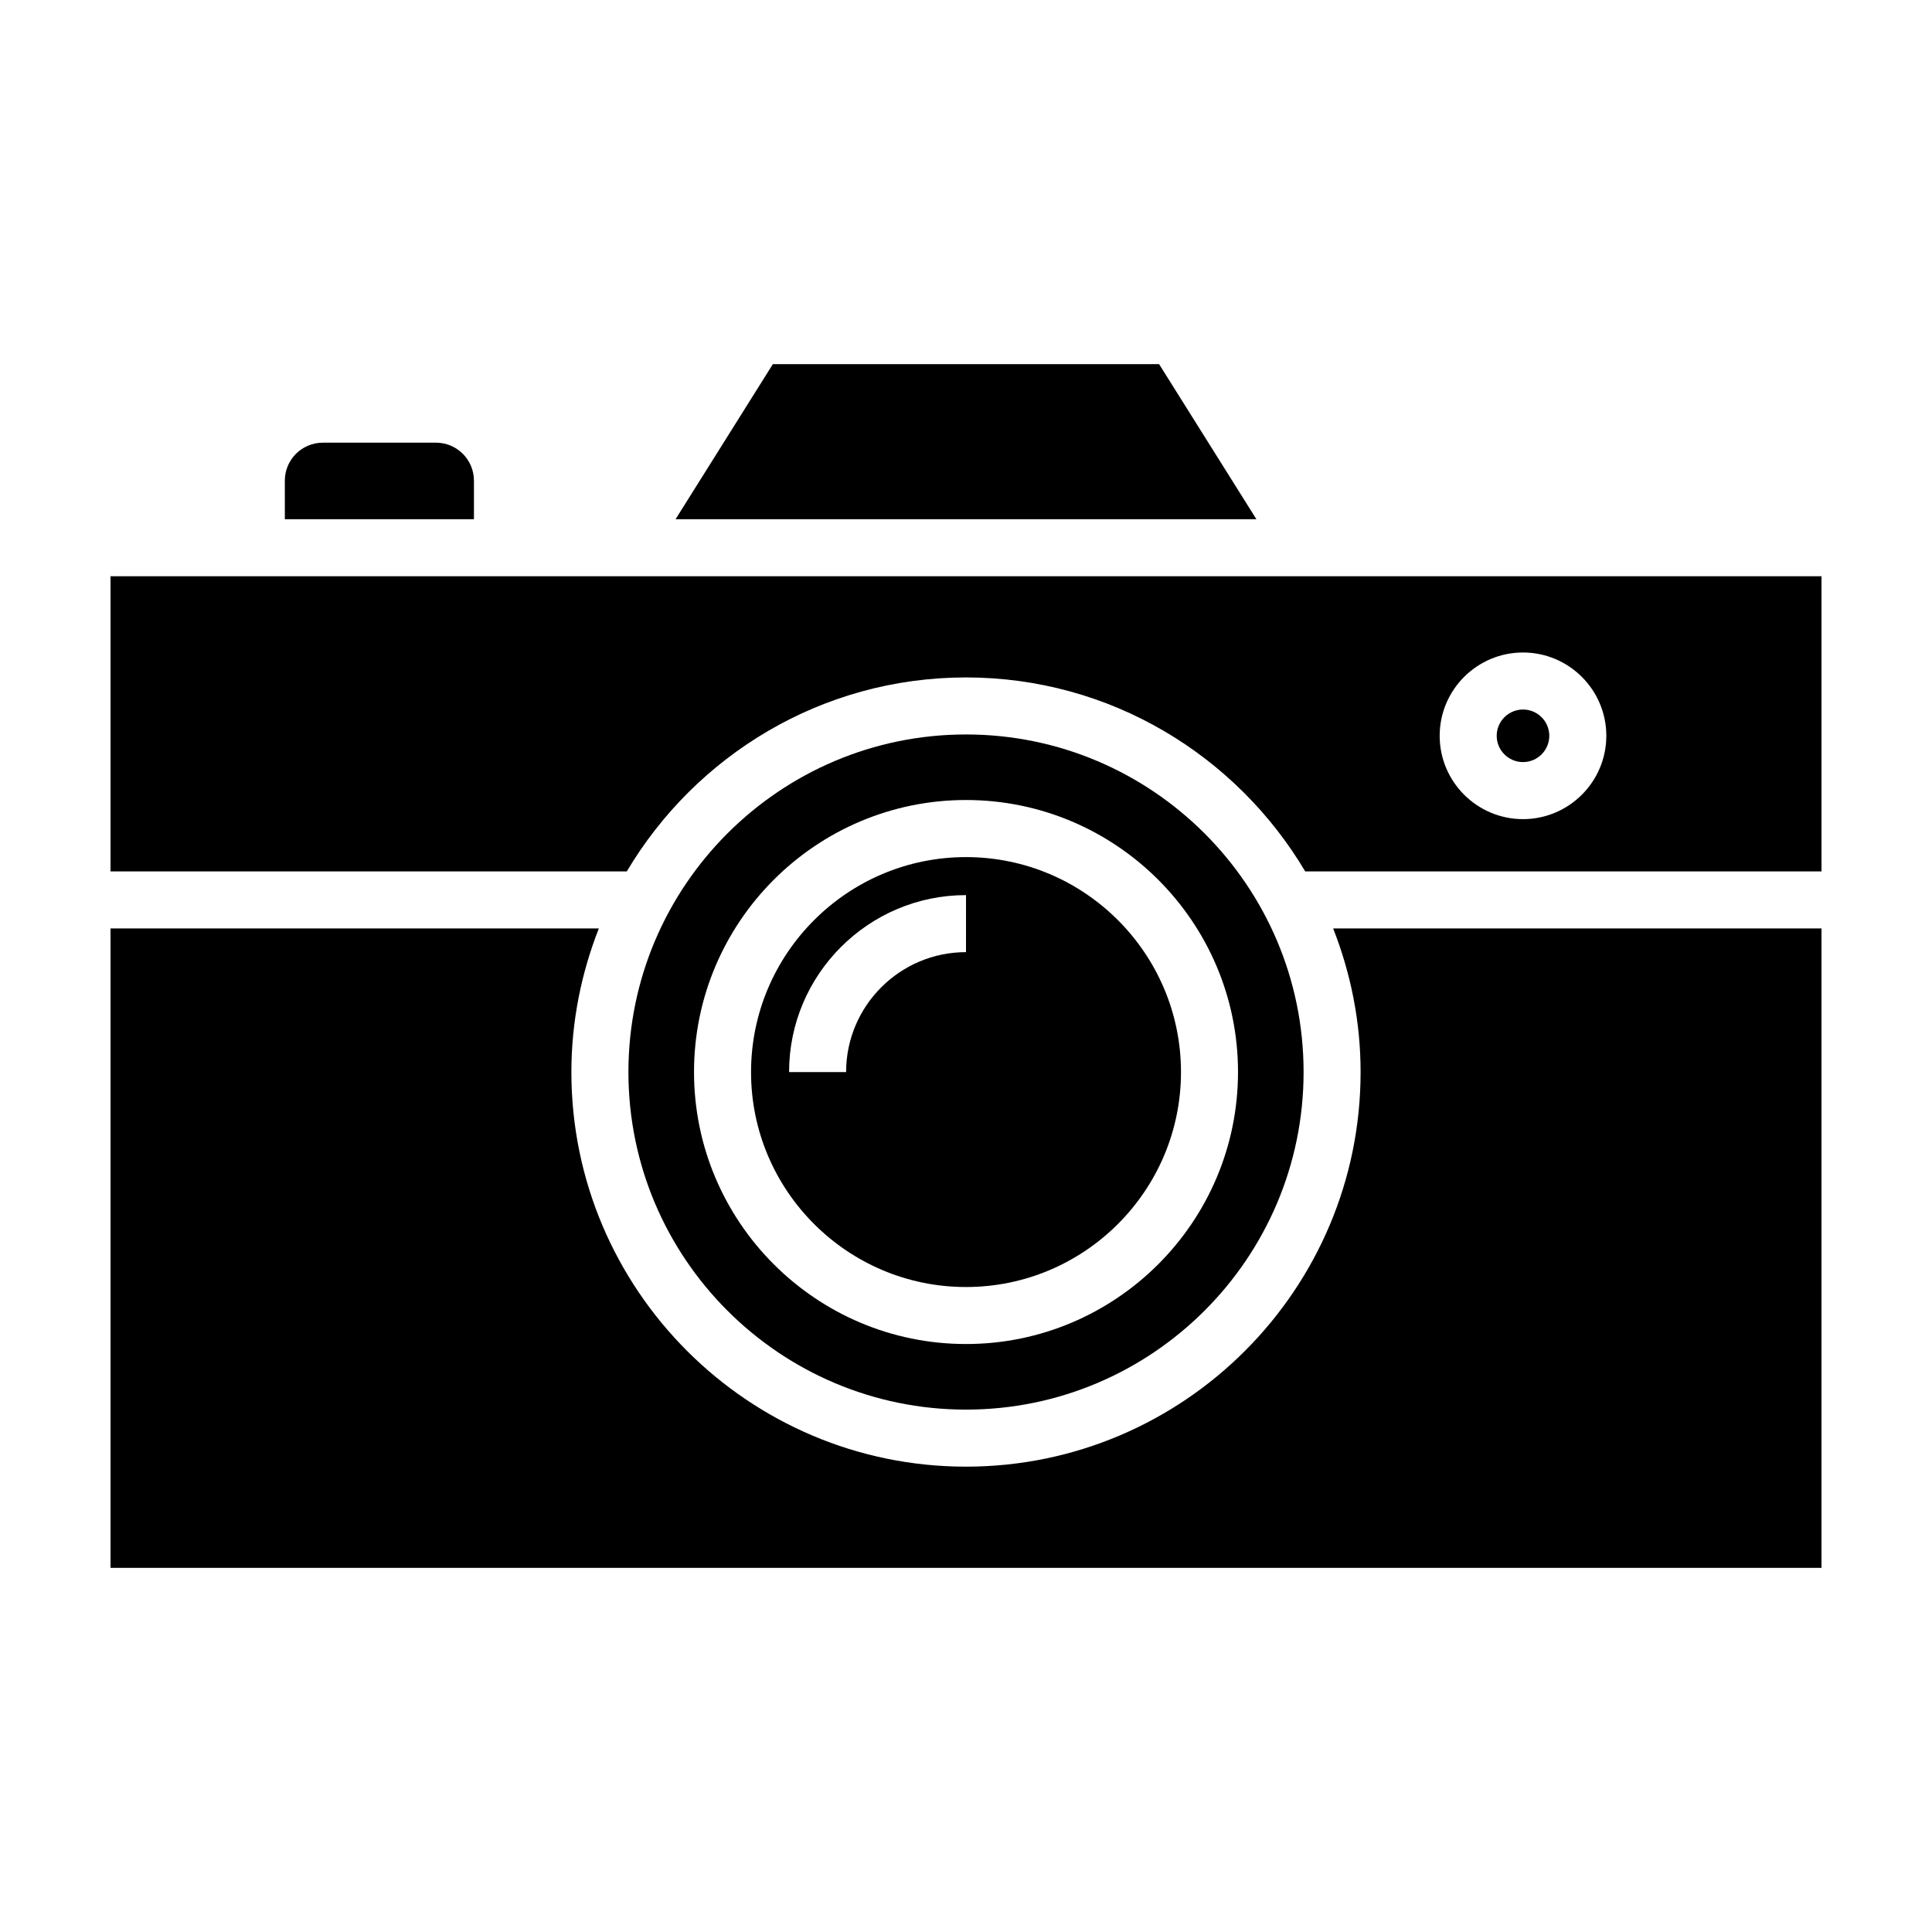
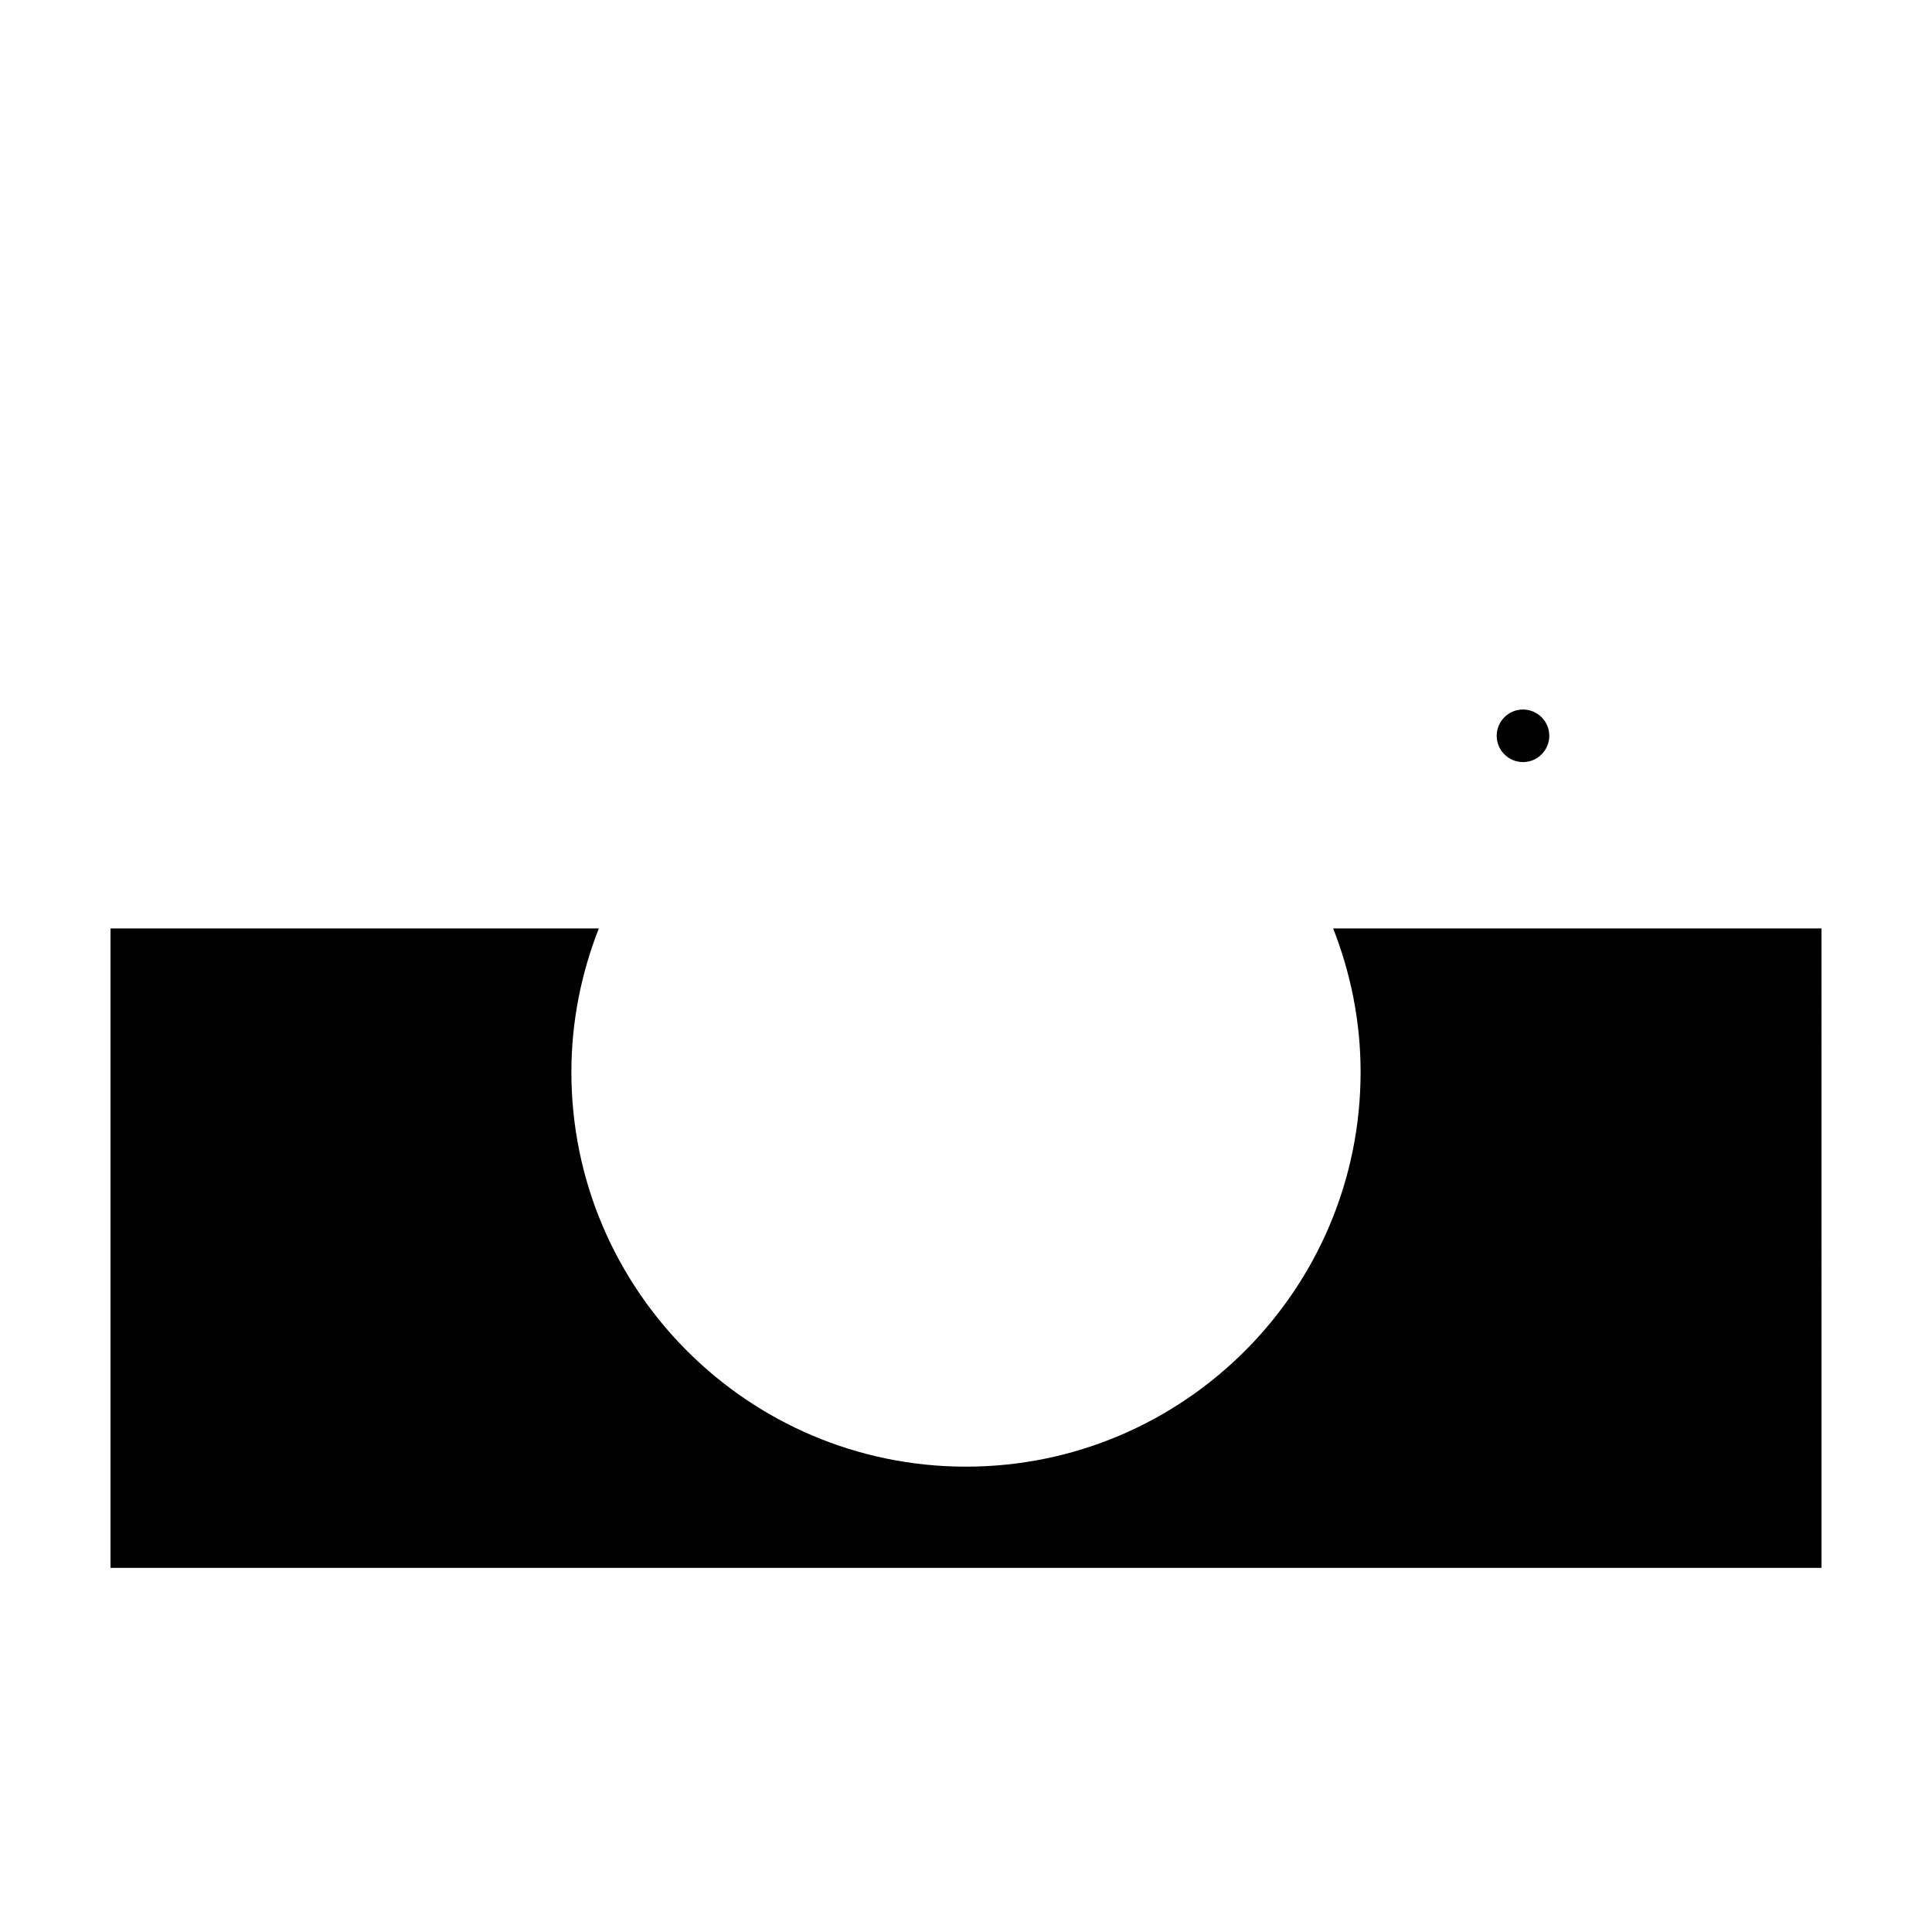
<svg xmlns="http://www.w3.org/2000/svg" fill="#000000" width="800px" height="800px" version="1.1" viewBox="144 144 512 512">
  <g>
-     <path d="m310.11 374.93c18.238-30.711 51.648-51.402 89.891-51.402 38.238 0 71.656 20.691 89.895 51.41l136.82-0.004v-78.219h-453.43v78.215zm237.5-58.012c12.176 0 22.082 9.906 22.082 22.078s-9.906 22.082-22.082 22.082-22.082-9.906-22.082-22.082c0-12.18 9.902-22.078 22.082-22.078z" />
    <path d="m547.61 345.96c3.844 0 6.969-3.125 6.969-6.969 0-3.84-3.125-6.961-6.969-6.961s-6.969 3.125-6.969 6.961c0.004 3.844 3.129 6.969 6.969 6.969z" />
-     <path d="m400 371.14c-31.406 0-56.965 25.559-56.965 56.973-0.004 31.41 25.551 56.961 56.965 56.961s56.973-25.555 56.973-56.965c-0.004-31.41-25.562-56.969-56.973-56.969zm0 25.188c-17.523 0-31.773 14.258-31.773 31.781h-15.113c0-25.855 21.035-46.895 46.891-46.895z" />
    <path d="m497.3 390.05c4.637 11.809 7.273 24.621 7.273 38.059 0 57.668-46.914 104.57-104.58 104.57-57.66 0-104.57-46.914-104.57-104.57 0-13.438 2.637-26.242 7.273-38.059h-129.41v169.45h453.43l-0.004-169.45z" />
-     <path d="m400 338.64c-49.328 0-89.461 40.133-89.461 89.461-0.004 49.328 40.133 89.461 89.461 89.461 49.332 0 89.465-40.133 89.465-89.461s-40.133-89.461-89.465-89.461zm0 161.54c-39.746 0-72.078-32.336-72.078-72.078-0.004-39.75 32.332-72.09 72.078-72.09 39.75 0 72.086 32.336 72.086 72.086-0.004 39.75-32.344 72.082-72.086 72.082z" />
-     <path d="m476.96 281.6-25.785-41.098h-102.36l-25.785 41.098z" />
-     <path d="m269.6 281.6v-10.211c0-5.566-4.508-10.078-10.078-10.078l-29.961 0.004c-5.566 0-10.078 4.508-10.078 10.078l0.004 10.207z" />
  </g>
</svg>